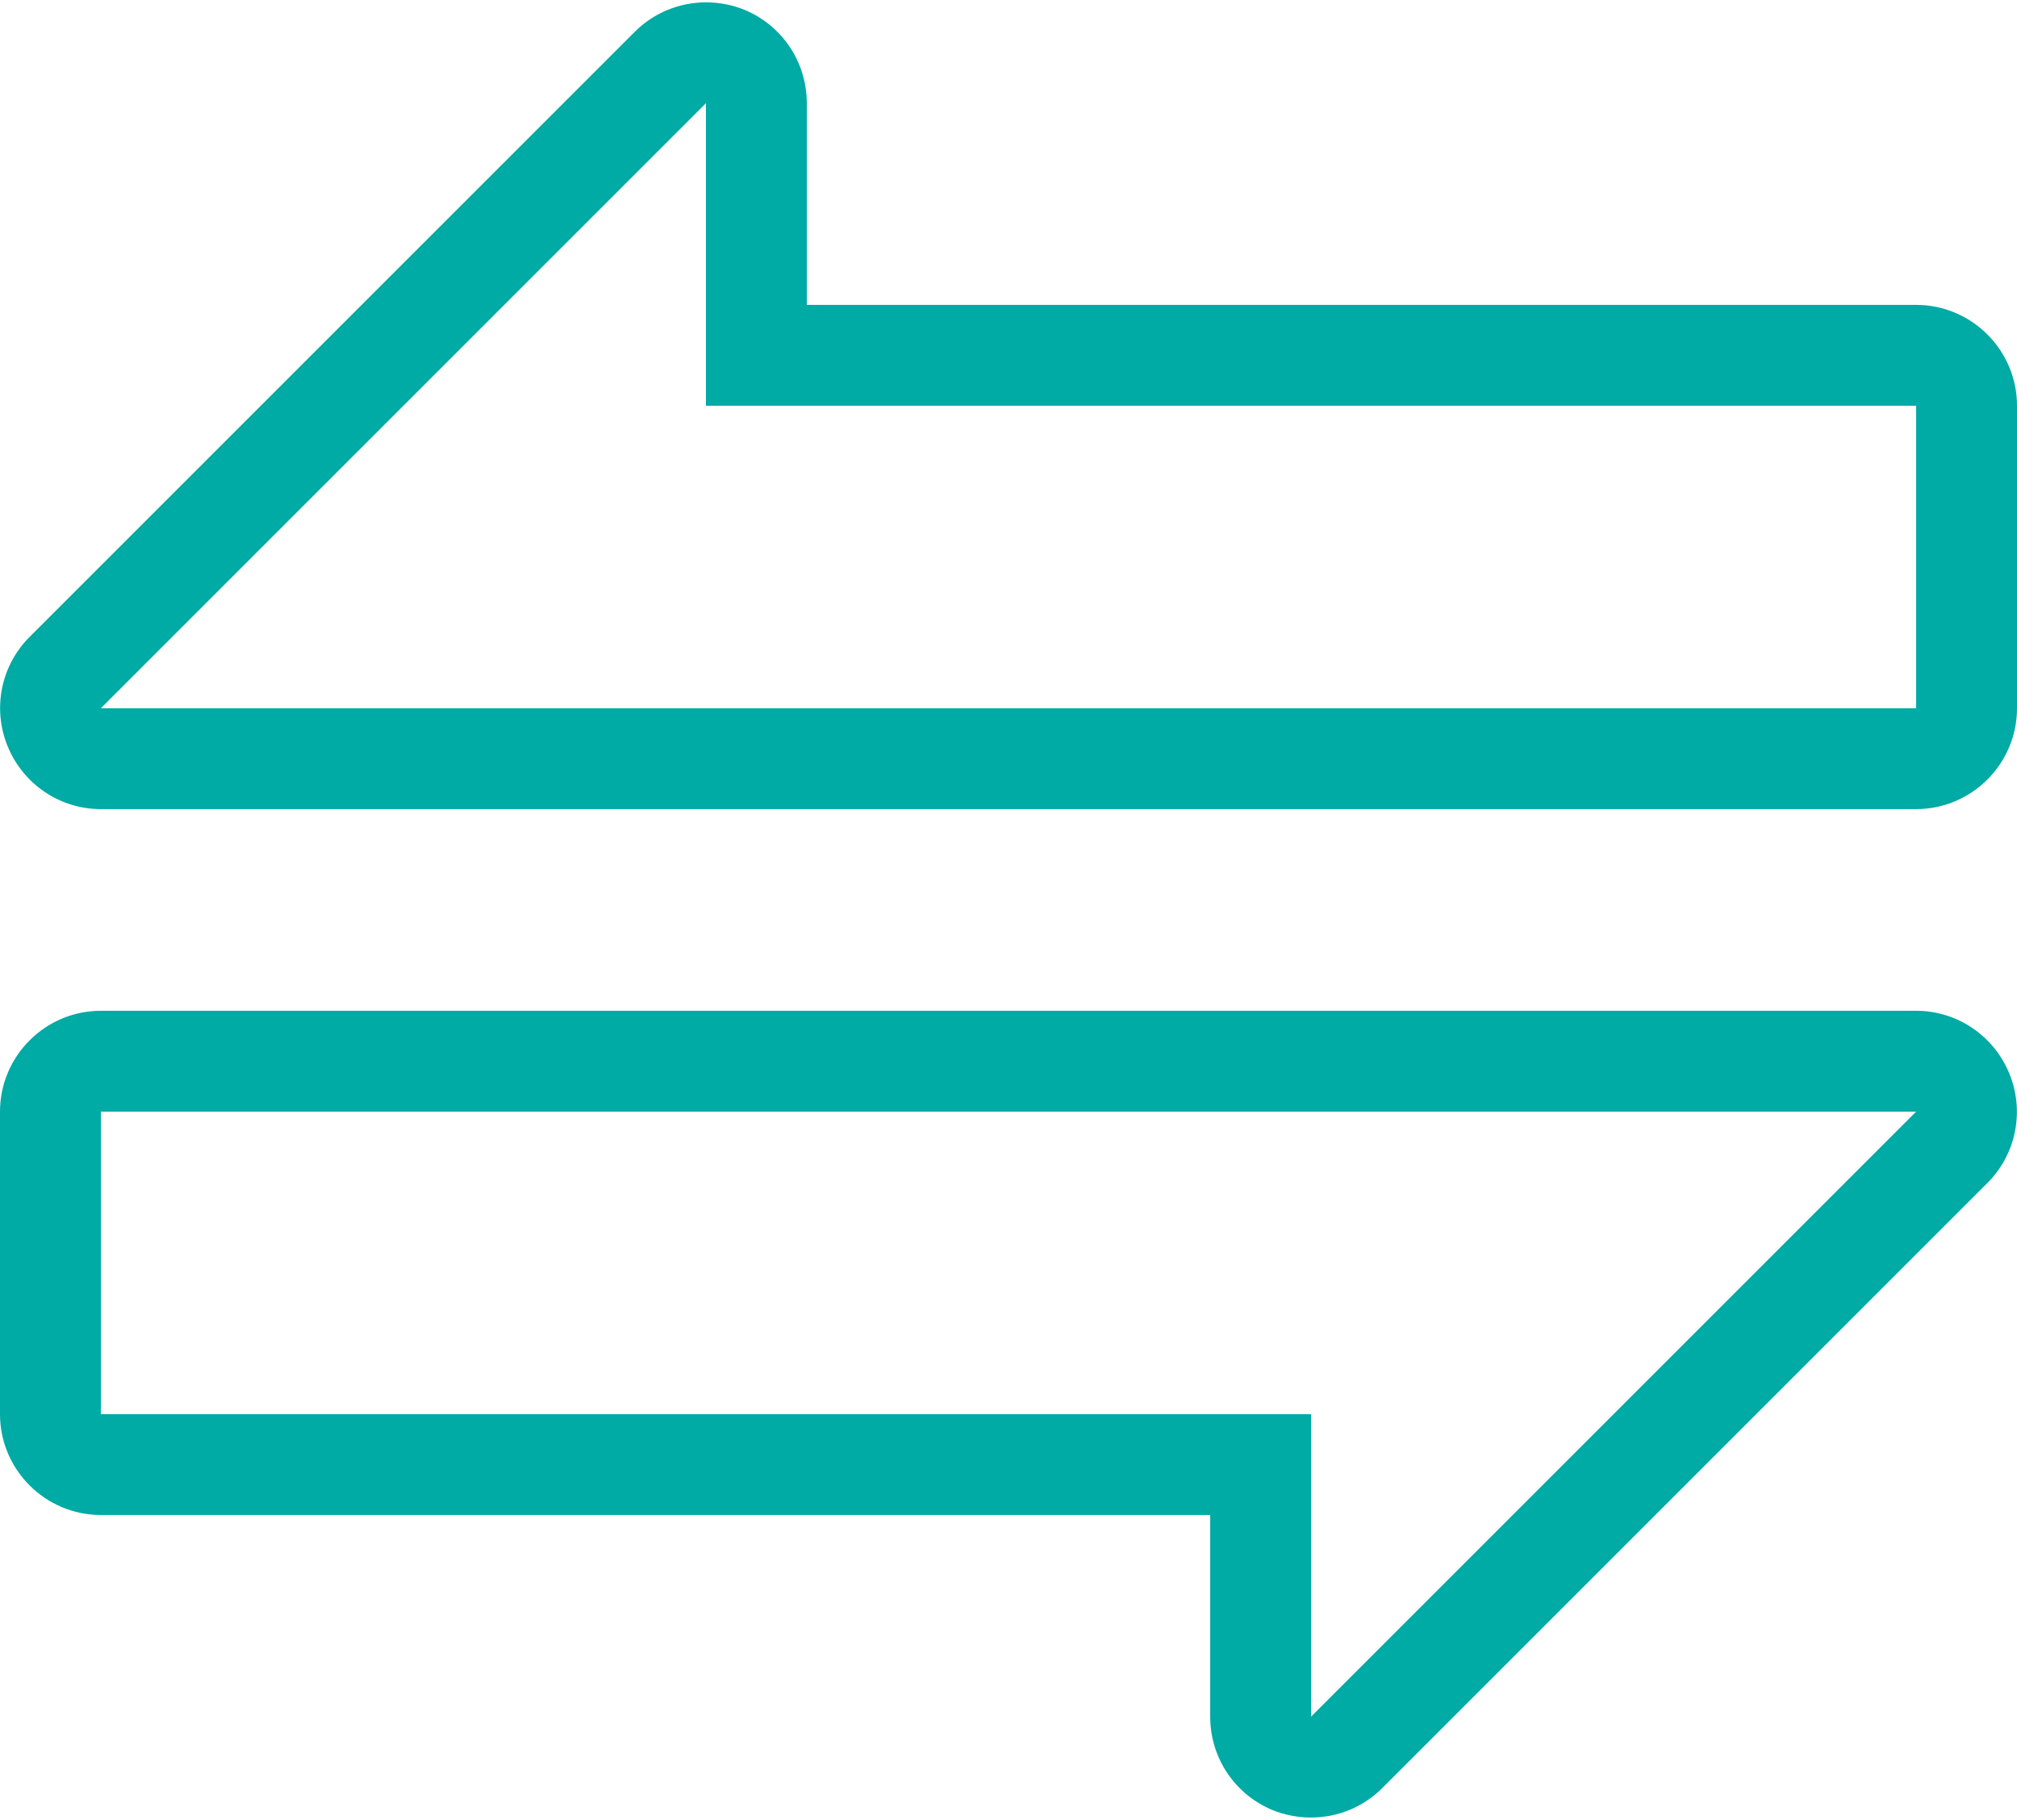
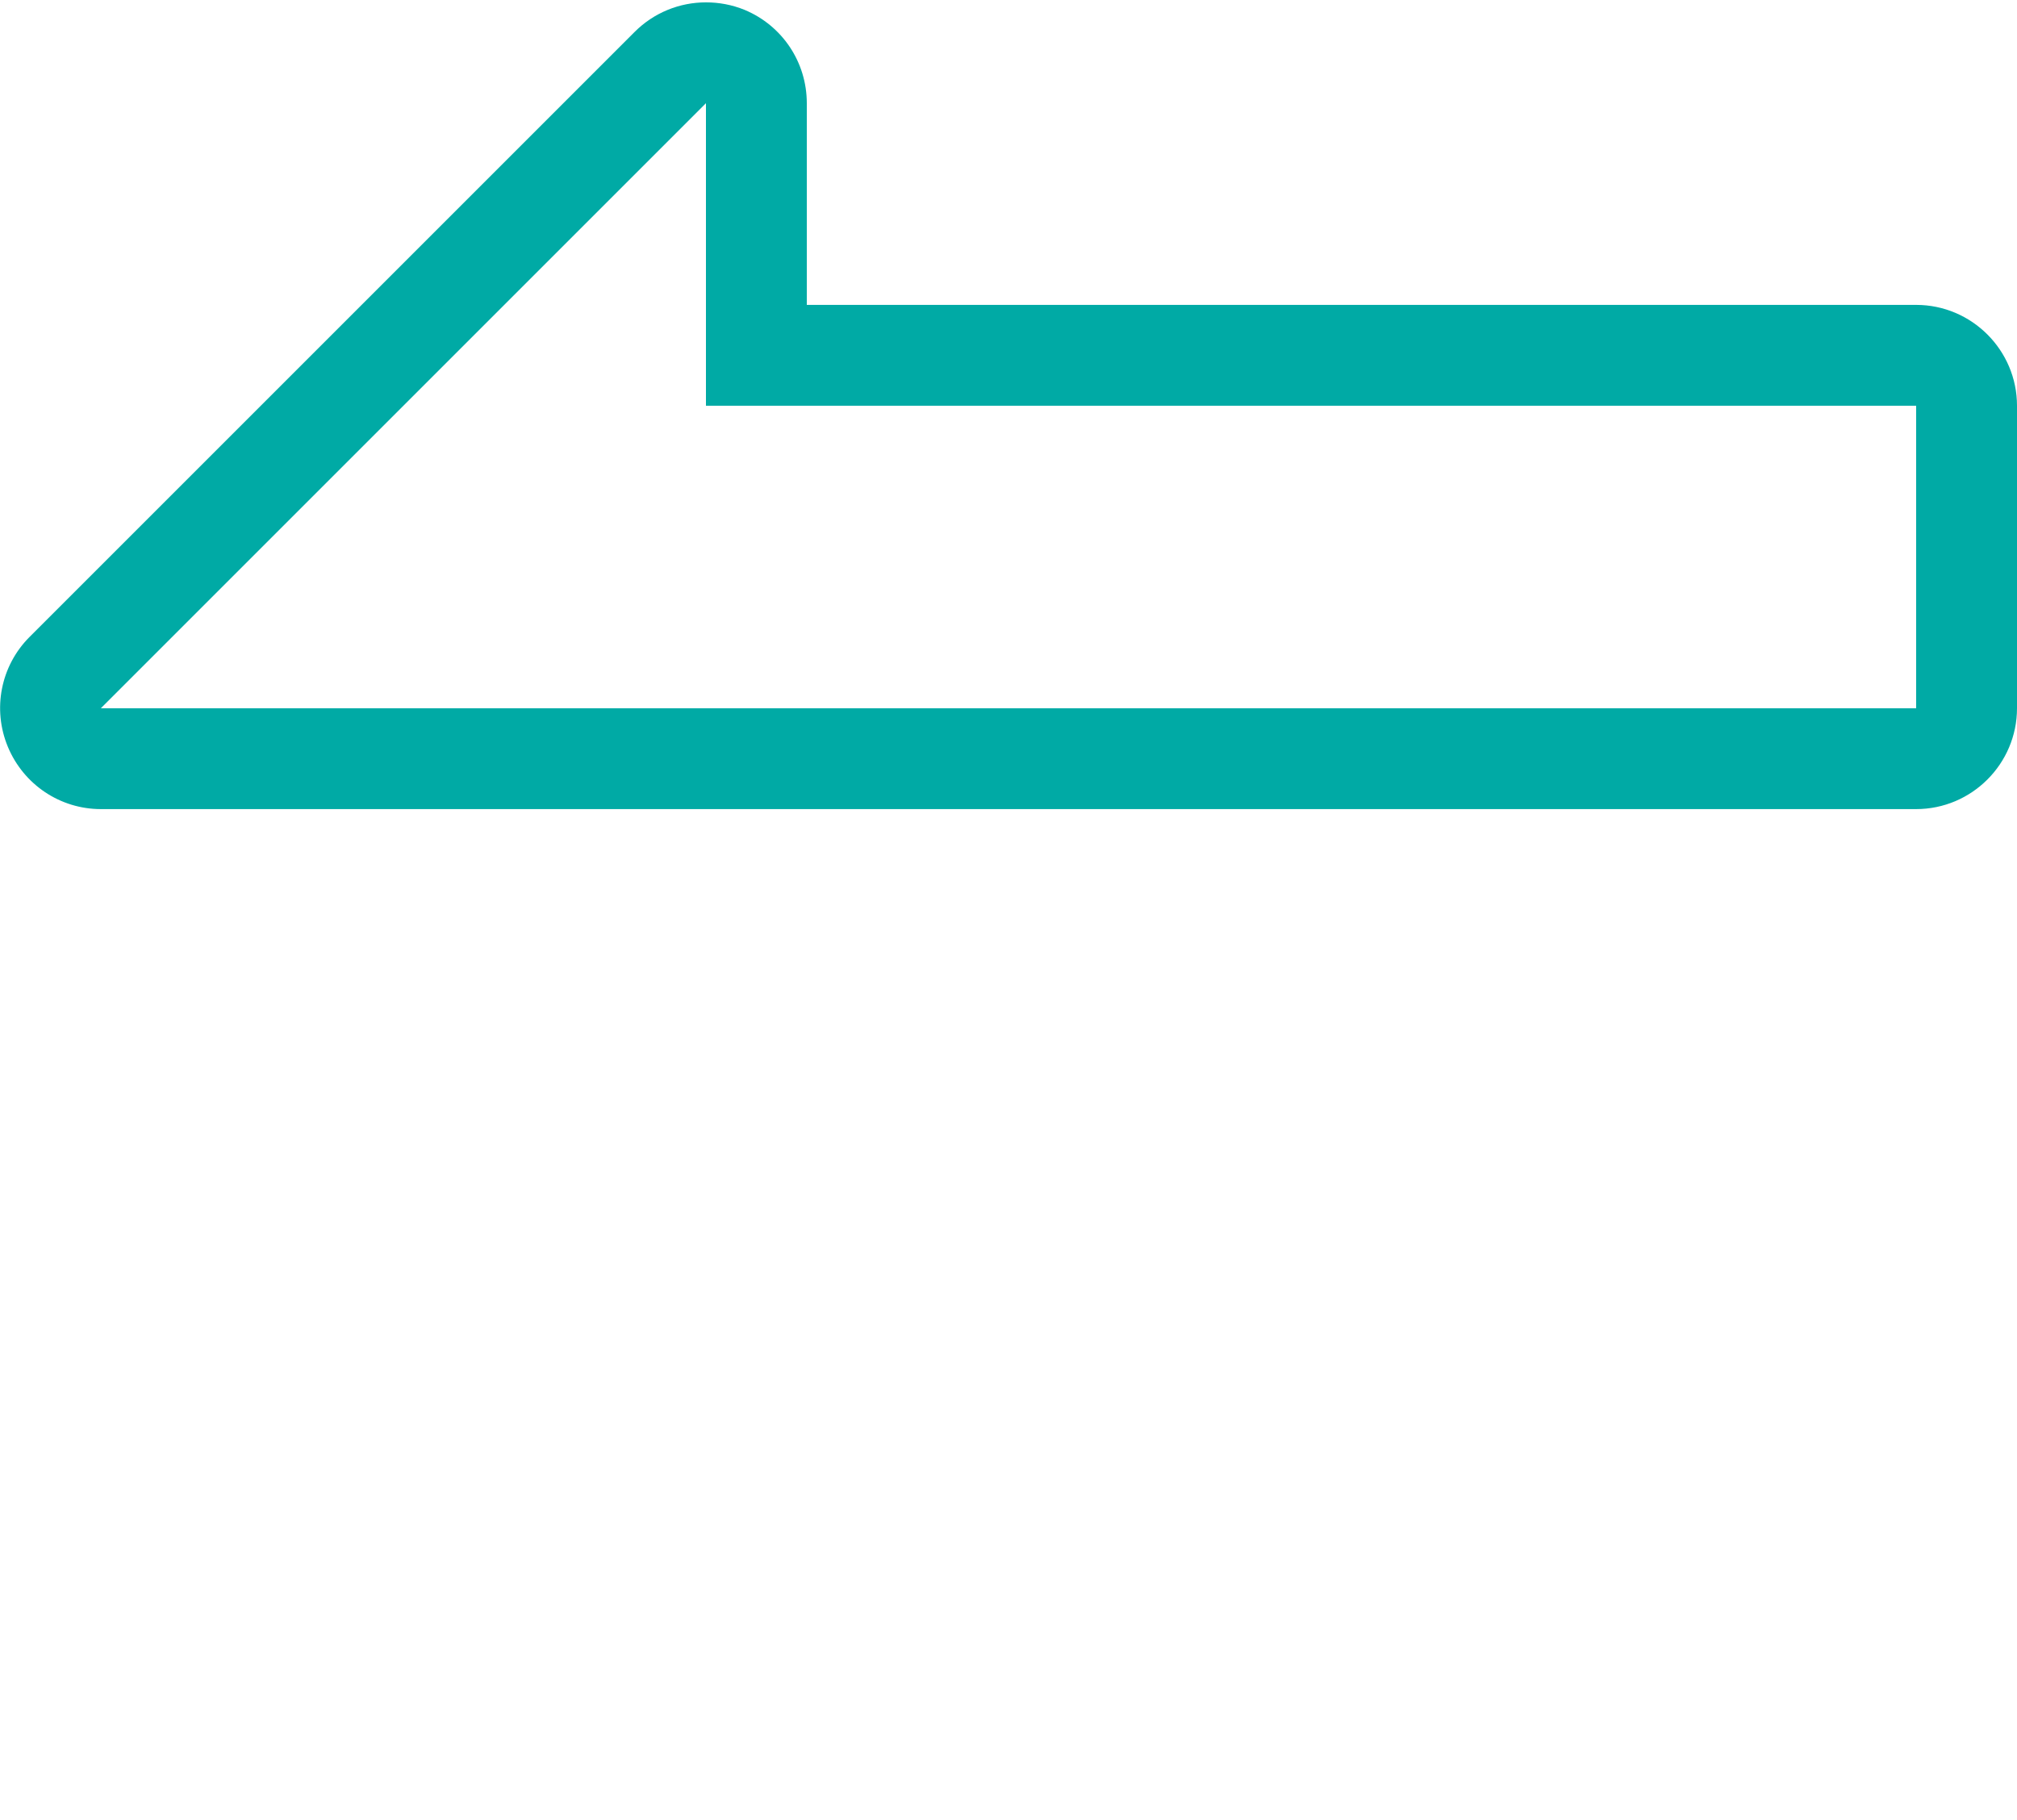
<svg xmlns="http://www.w3.org/2000/svg" version="1.1" id="Ebene_1" x="0px" y="0px" viewBox="0 0 512 462" style="enable-background:new 0 0 512 462;" xml:space="preserve">
  <style type="text/css">
	.st0{fill:#00AAA5;}
</style>
  <g id="Page-1">
    <g id="ico-exchange">
      <path id="Shape" class="st0" d="M486.4,77.4H204.8V26.2c0-10.4-6.2-19.7-15.8-23.7c-3.2-1.3-6.5-1.9-9.8-1.9    c-6.7,0-13.2,2.6-18.1,7.5L7.5,161.7C0.2,169-2,180,2,189.6c4,9.6,13.3,15.8,23.6,15.8h460.8c14.1,0,25.6-11.5,25.6-25.6V103    C512,88.9,500.5,77.4,486.4,77.4z M486.4,179.8H25.6L179.2,26.2V103h307.2V179.8L486.4,179.8z" />
-       <path id="Shape_00000155847802673717809360000017277049729092544399_" class="st0" d="M510,272.4c-4-9.6-13.3-15.8-23.6-15.8H25.6    C11.5,256.6,0,268.1,0,282.2V359c0,14.1,11.5,25.6,25.6,25.6h281.6v51.2c0,10.4,6.2,19.7,15.8,23.7c3.2,1.3,6.5,1.9,9.8,1.9    c6.7,0,13.2-2.6,18.1-7.5l153.6-153.6C511.8,293,514,282,510,272.4z M332.8,435.8V359H25.6v-76.8h460.8L332.8,435.8z" />
    </g>
  </g>
</svg>